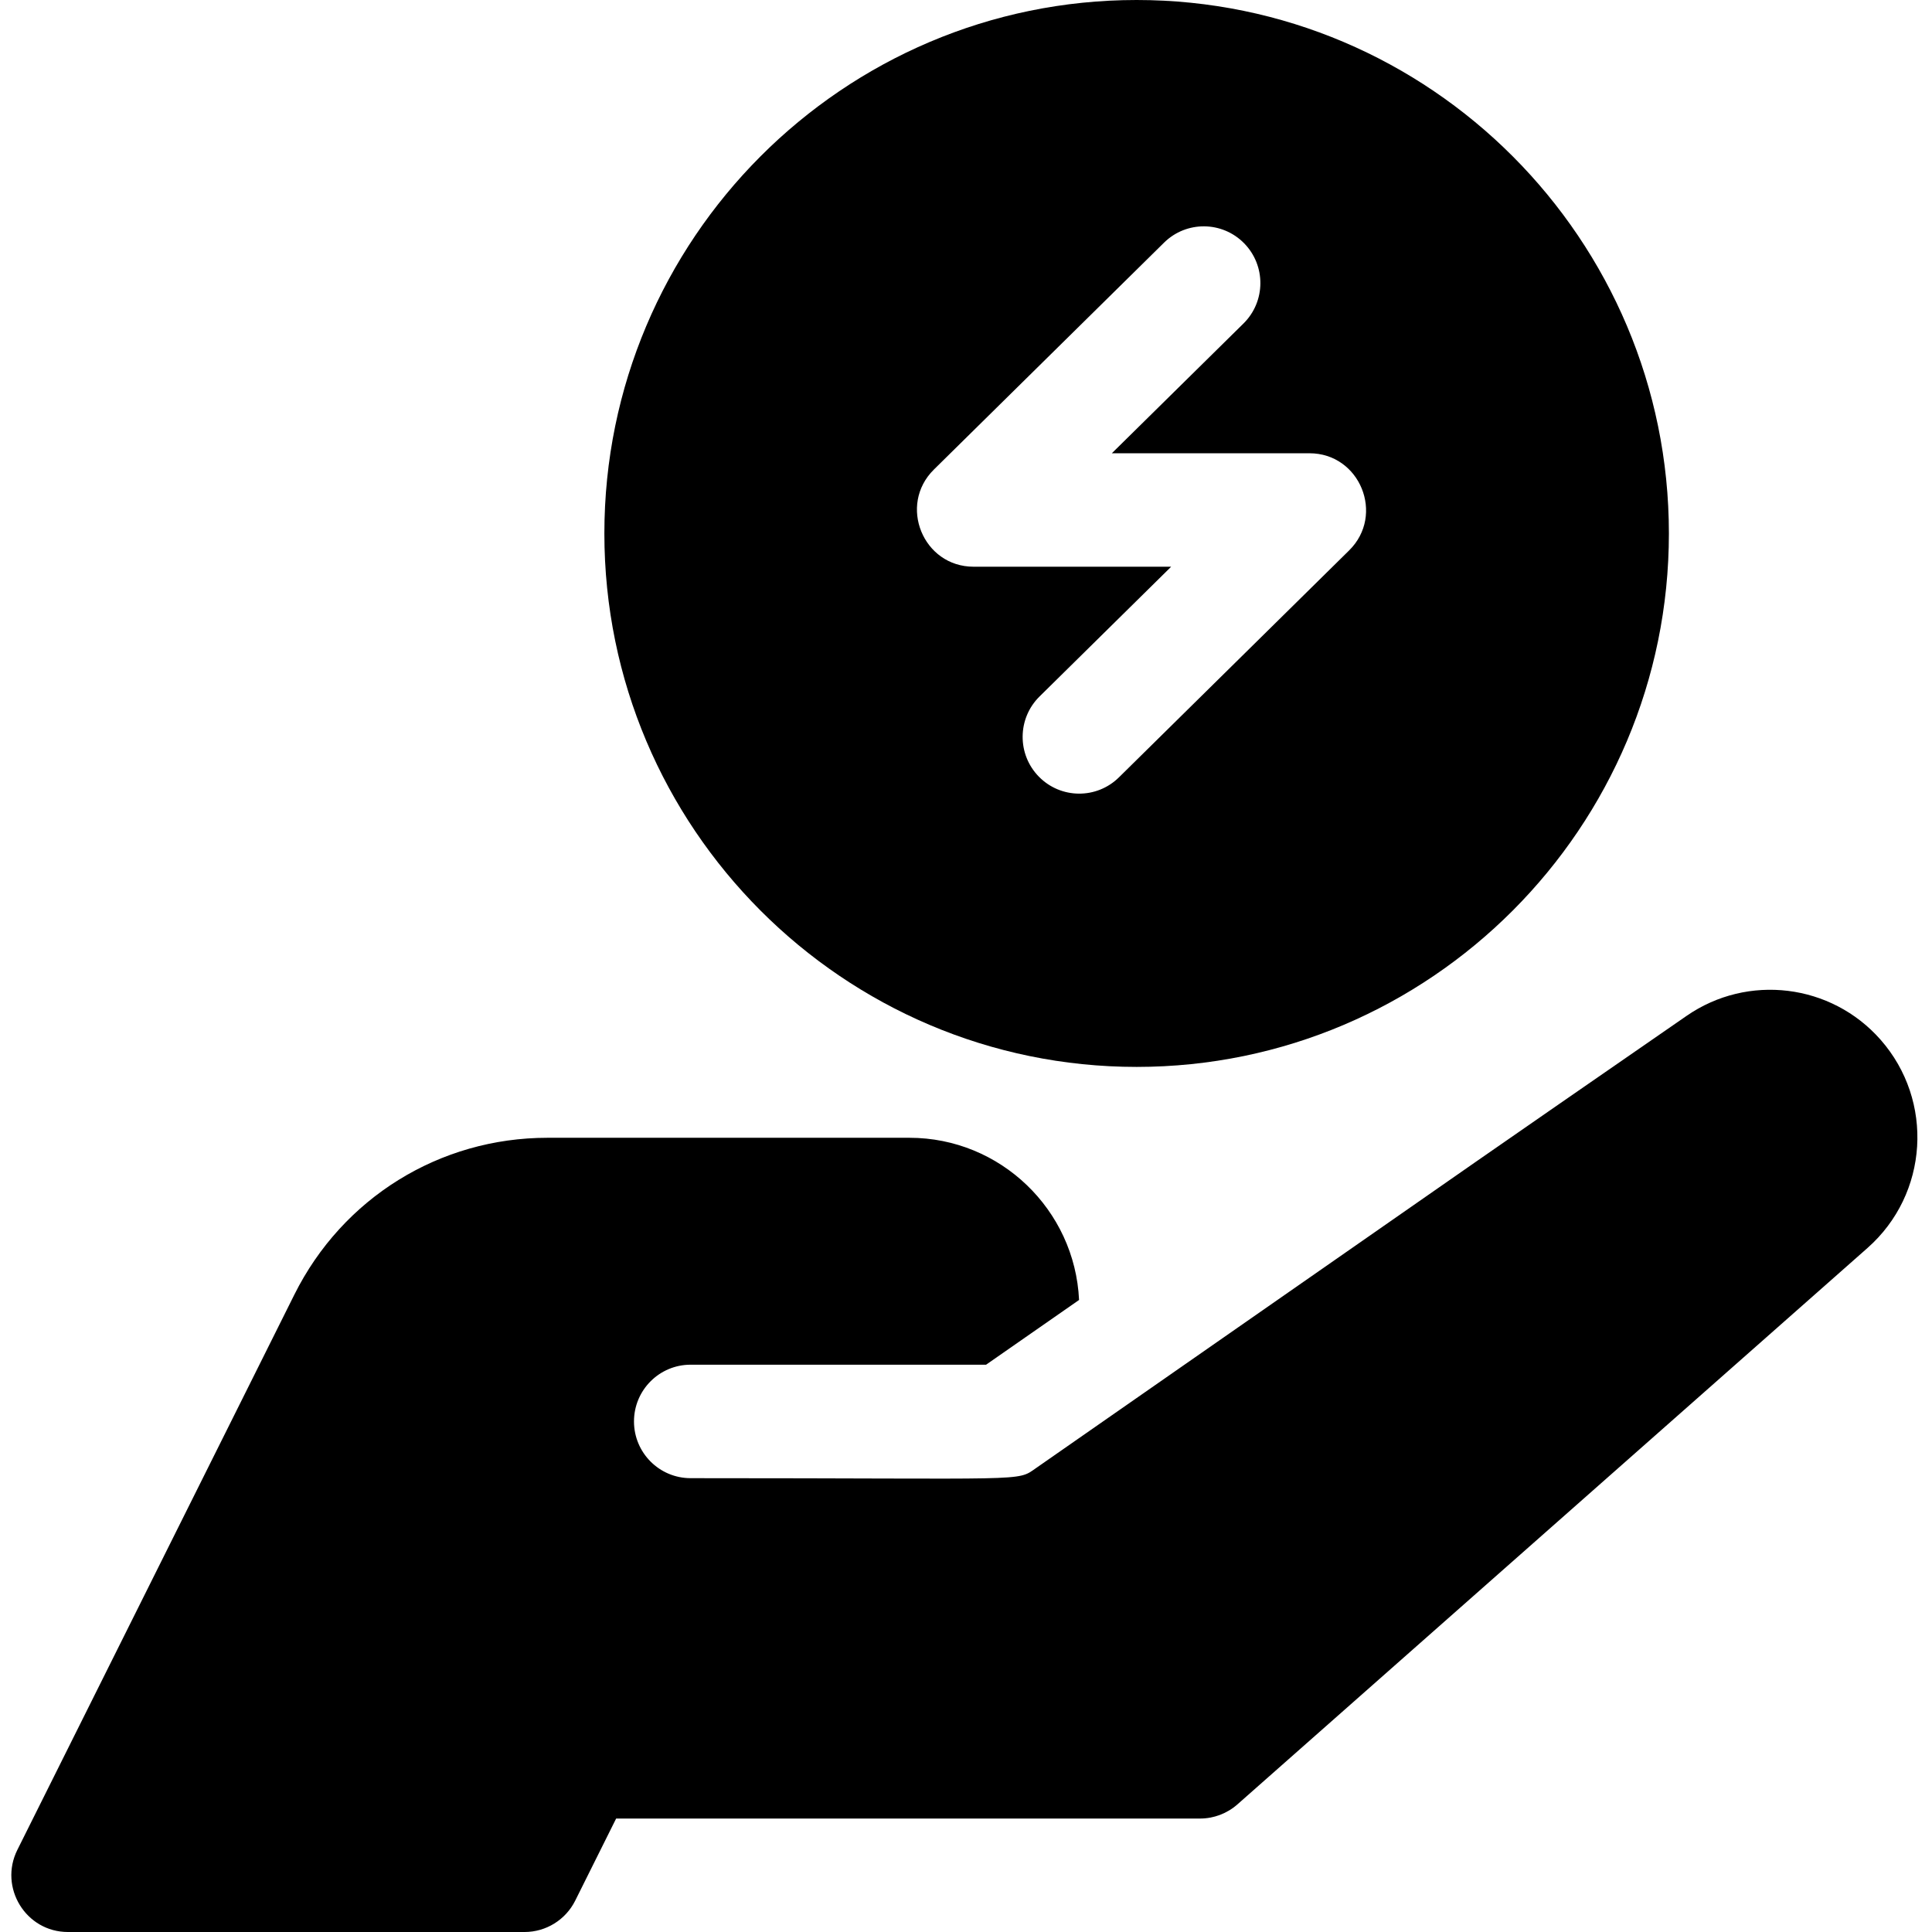
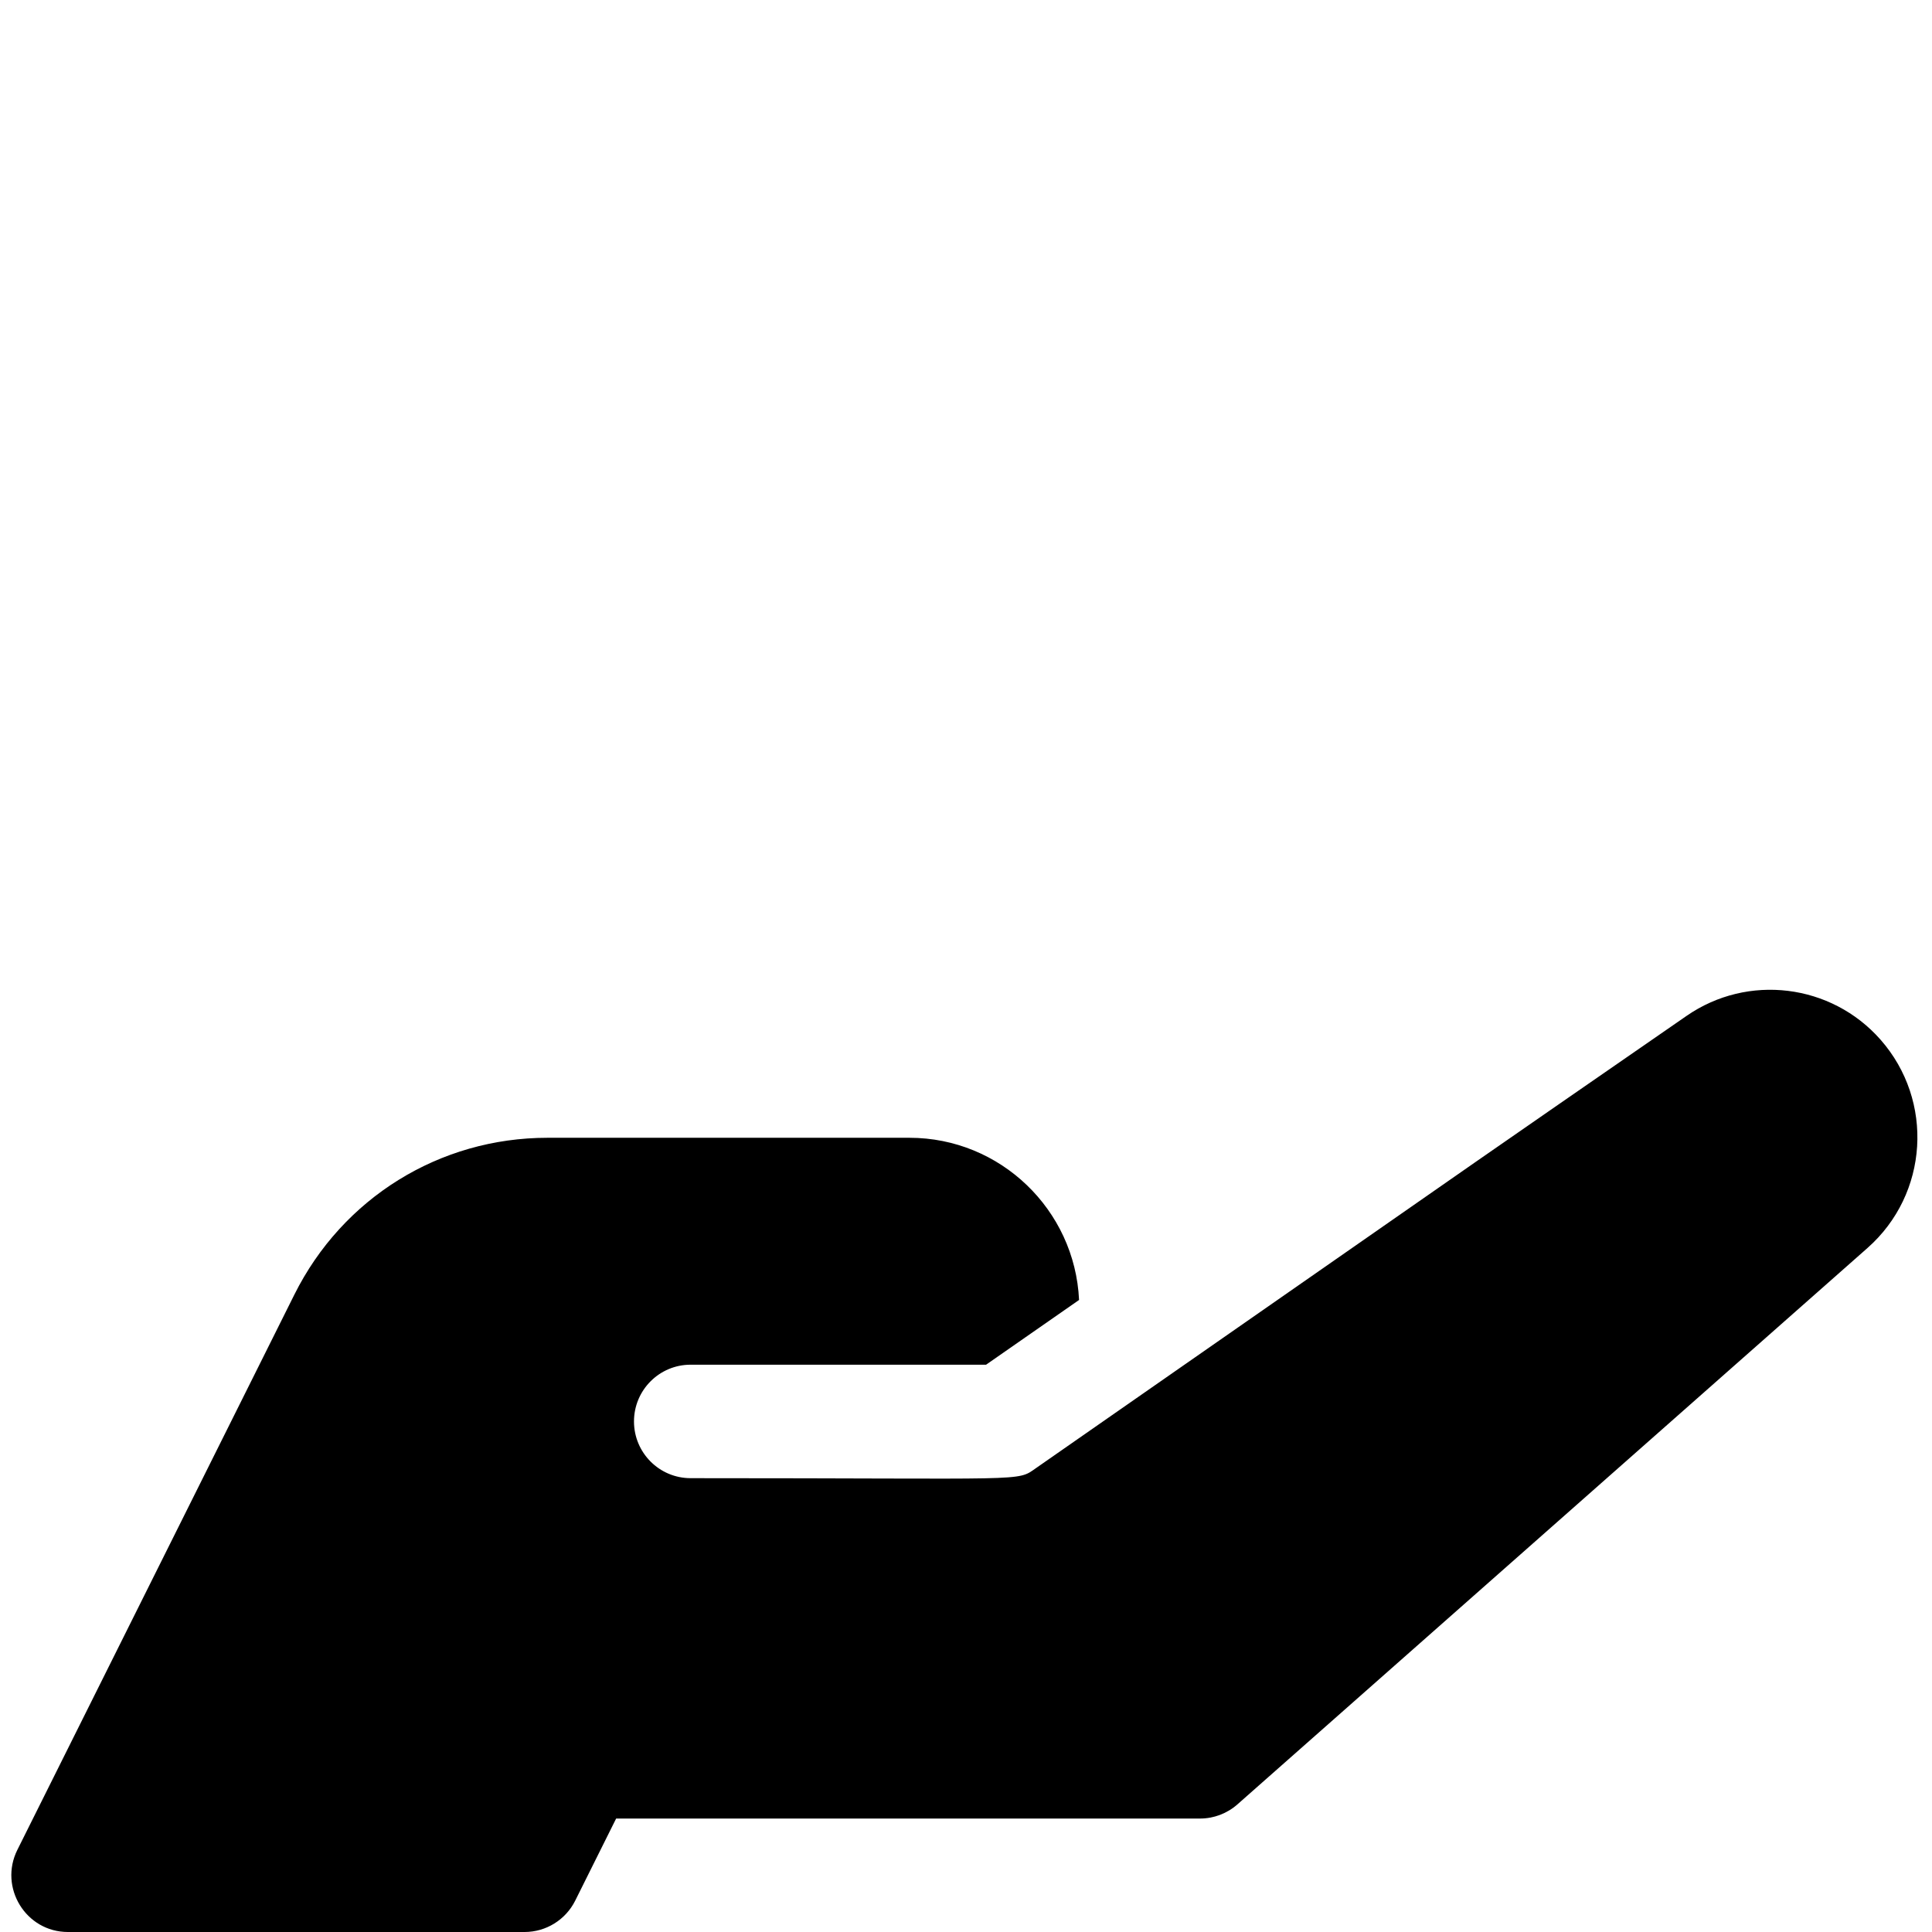
<svg xmlns="http://www.w3.org/2000/svg" height="512pt" viewBox="-3 0 512 512" width="512pt">
-   <path d="m298.219 282.742c77.777 0 141.055-63.418 141.055-141.371s-63.277-141.371-141.055-141.371-141.055 63.418-141.055 141.371 63.277 141.371 141.055 141.371zm-53.727-158.309 61-60.137c5.91-5.82 15.406-5.742 21.215.176 5.809 5.918 5.73 15.438-.176 21.262l-34.879 34.383h52.359c13.406 0 20.059 16.352 10.52 25.75l-61 60.137c-5.906 5.82-15.402 5.746-21.215-.176-5.809-5.918-5.73-15.438.176-21.258l34.879-34.387h-52.359c-13.406 0-20.059-16.348-10.52-25.75zm0 0" />
  <path d="m495.363 275.527c-13.062-14.844-35.172-17.551-51.41-6.305-64.809 44.84-27.273 18.758-172.371 119.82-5.305 3.684-.934 2.688-91.57 2.688-8.281 0-15-6.738-15-15.035 0-8.301 6.719-15.035 15-15.035h78.309l24.641-17.156c-1.109-23.887-20.848-42.98-44.949-42.98h-95.918c-28.594 0-54.293 15.926-67.082 41.555l-73.418 147.164c-4.949 9.938 2.223 21.758 13.418 21.758h121c5.68 0 10.879-3.219 13.422-8.309l10.848-21.758h154.73c3.648 0 7.18-1.336 9.922-3.758l166.969-147.445c16.191-14.297 17.727-38.996 3.461-55.203zm0 0" />
</svg>